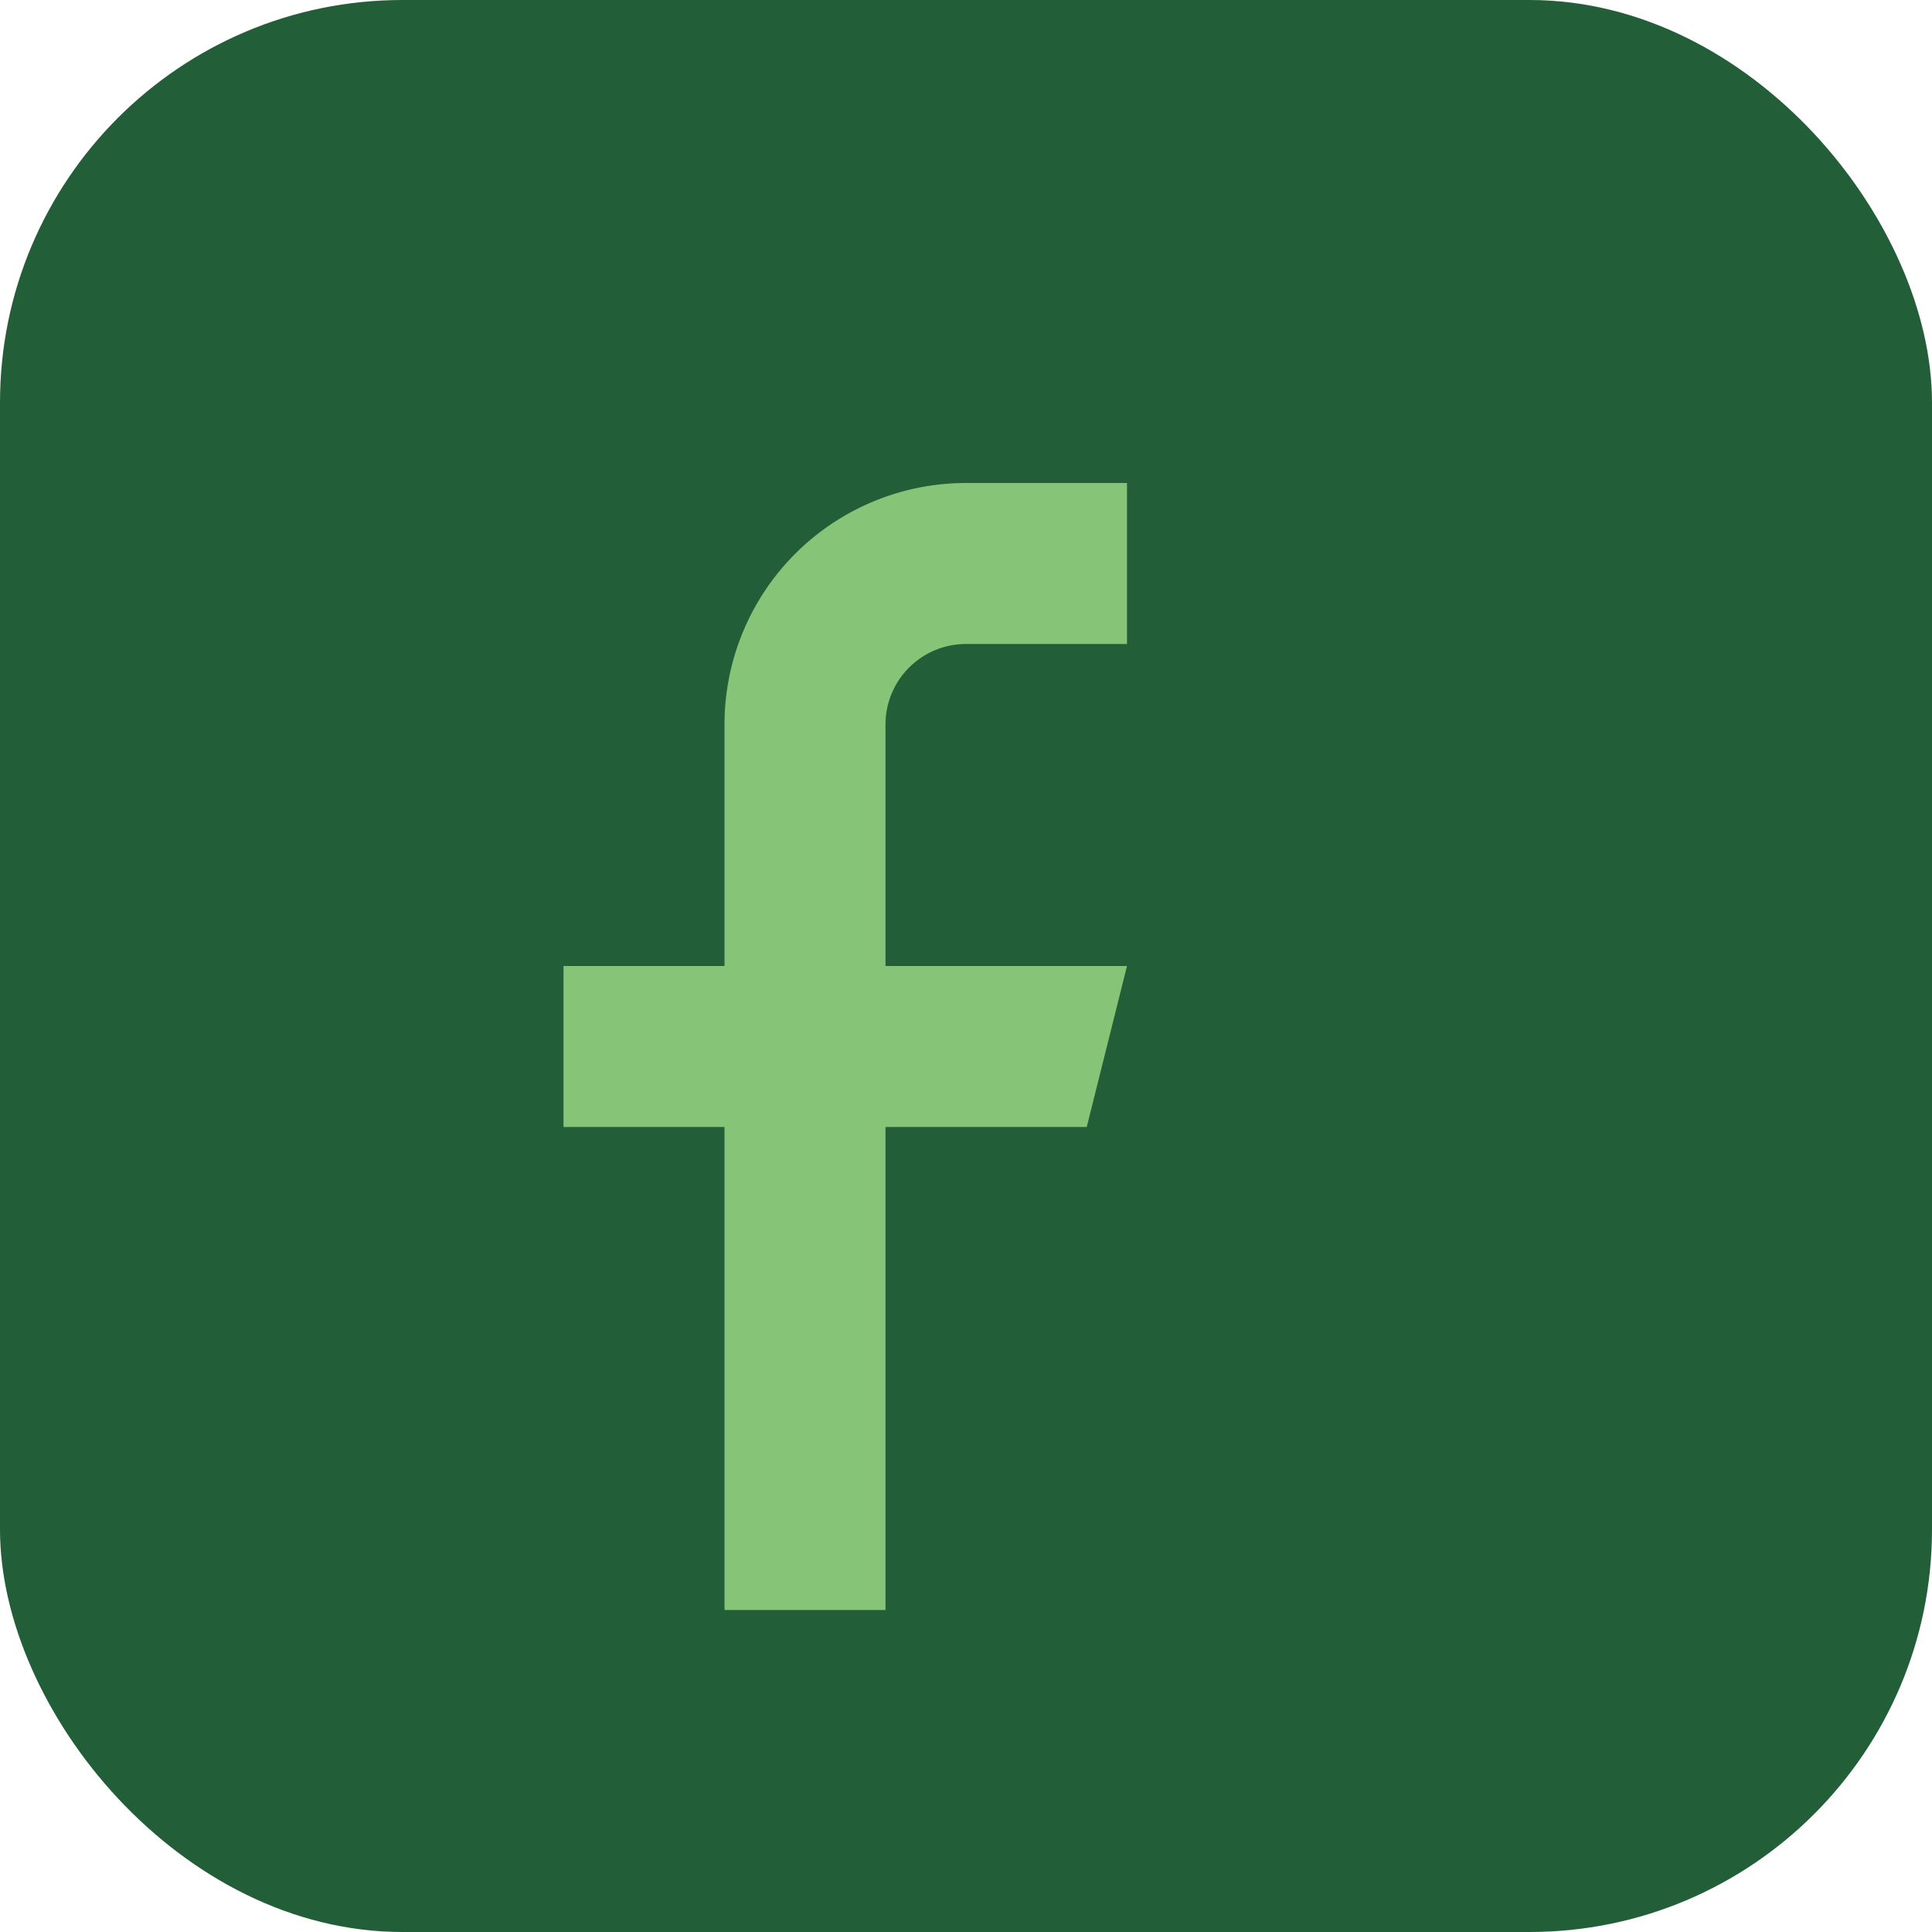
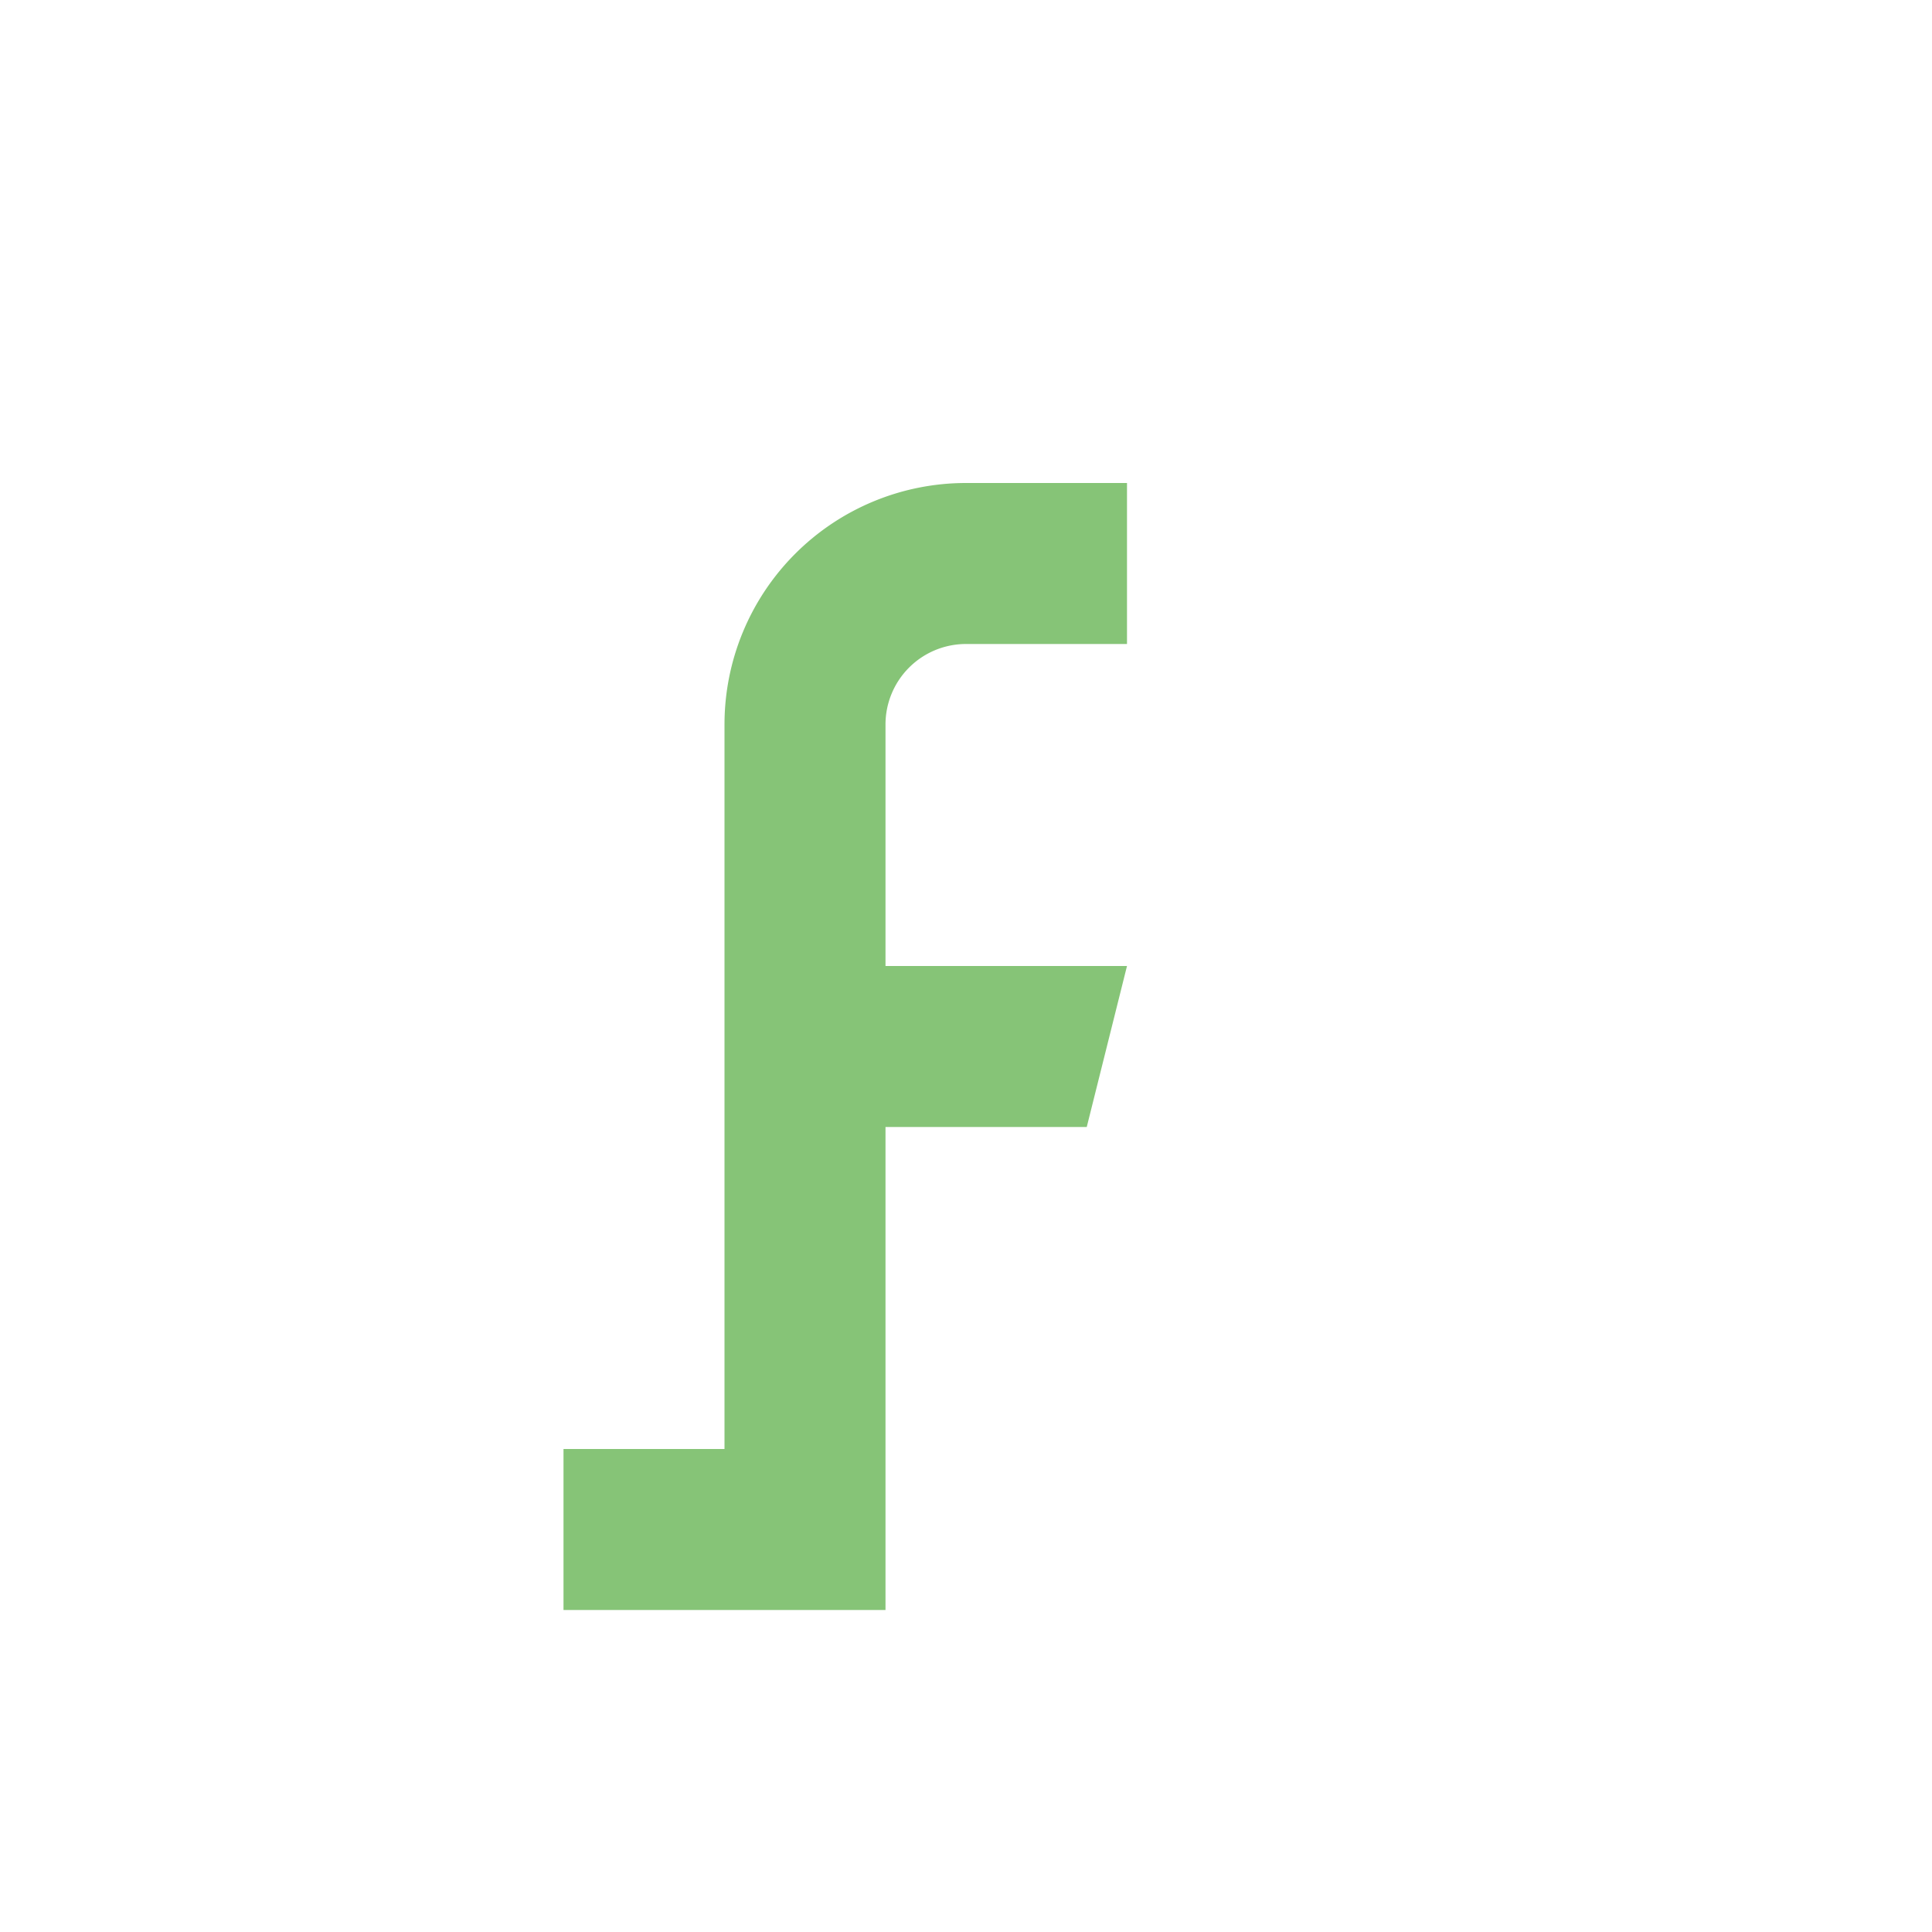
<svg xmlns="http://www.w3.org/2000/svg" width="24" height="24" viewBox="0 0 24 24">
-   <rect width="24" height="24" rx="5" fill="#225E37" />
-   <path d="M14 8h-2a1 1 0 0 0-1 1v3h3l-.5 2H11v6h-2v-6H7v-2h2V9a3 3 0 0 1 3-3h2z" fill="#86C477" />
+   <path d="M14 8h-2a1 1 0 0 0-1 1v3h3l-.5 2H11v6h-2H7v-2h2V9a3 3 0 0 1 3-3h2z" fill="#86C477" />
</svg>